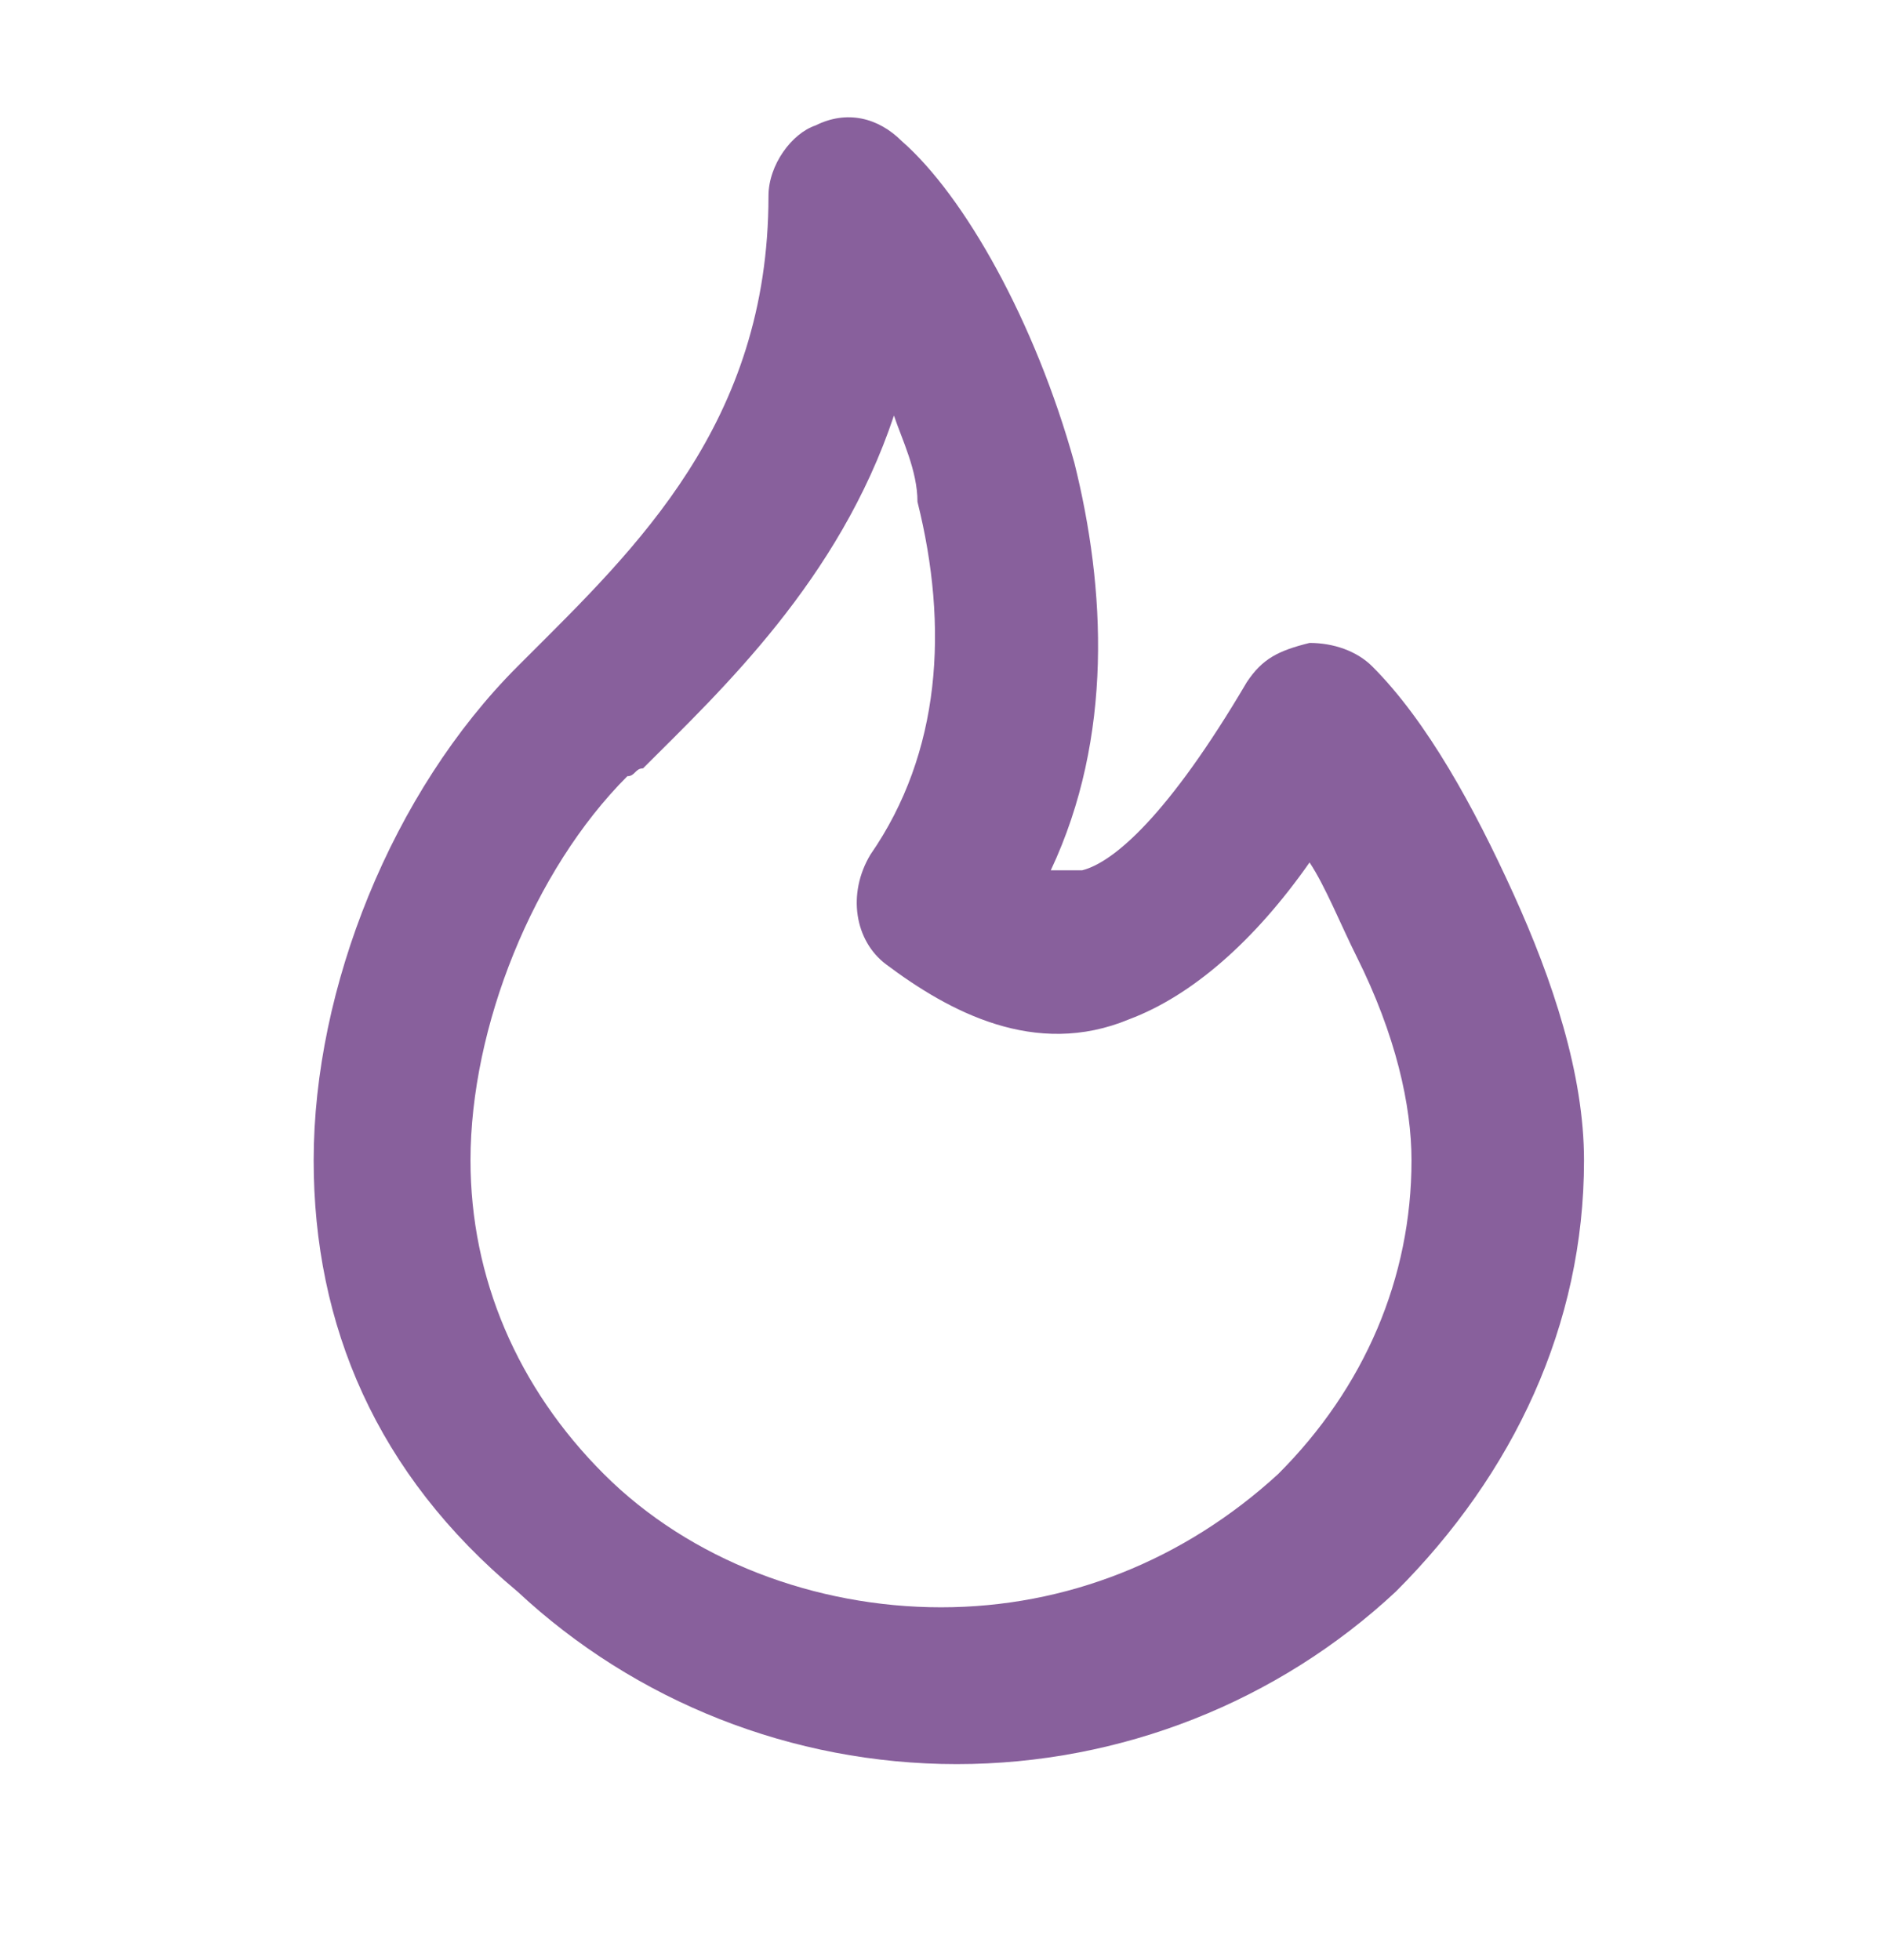
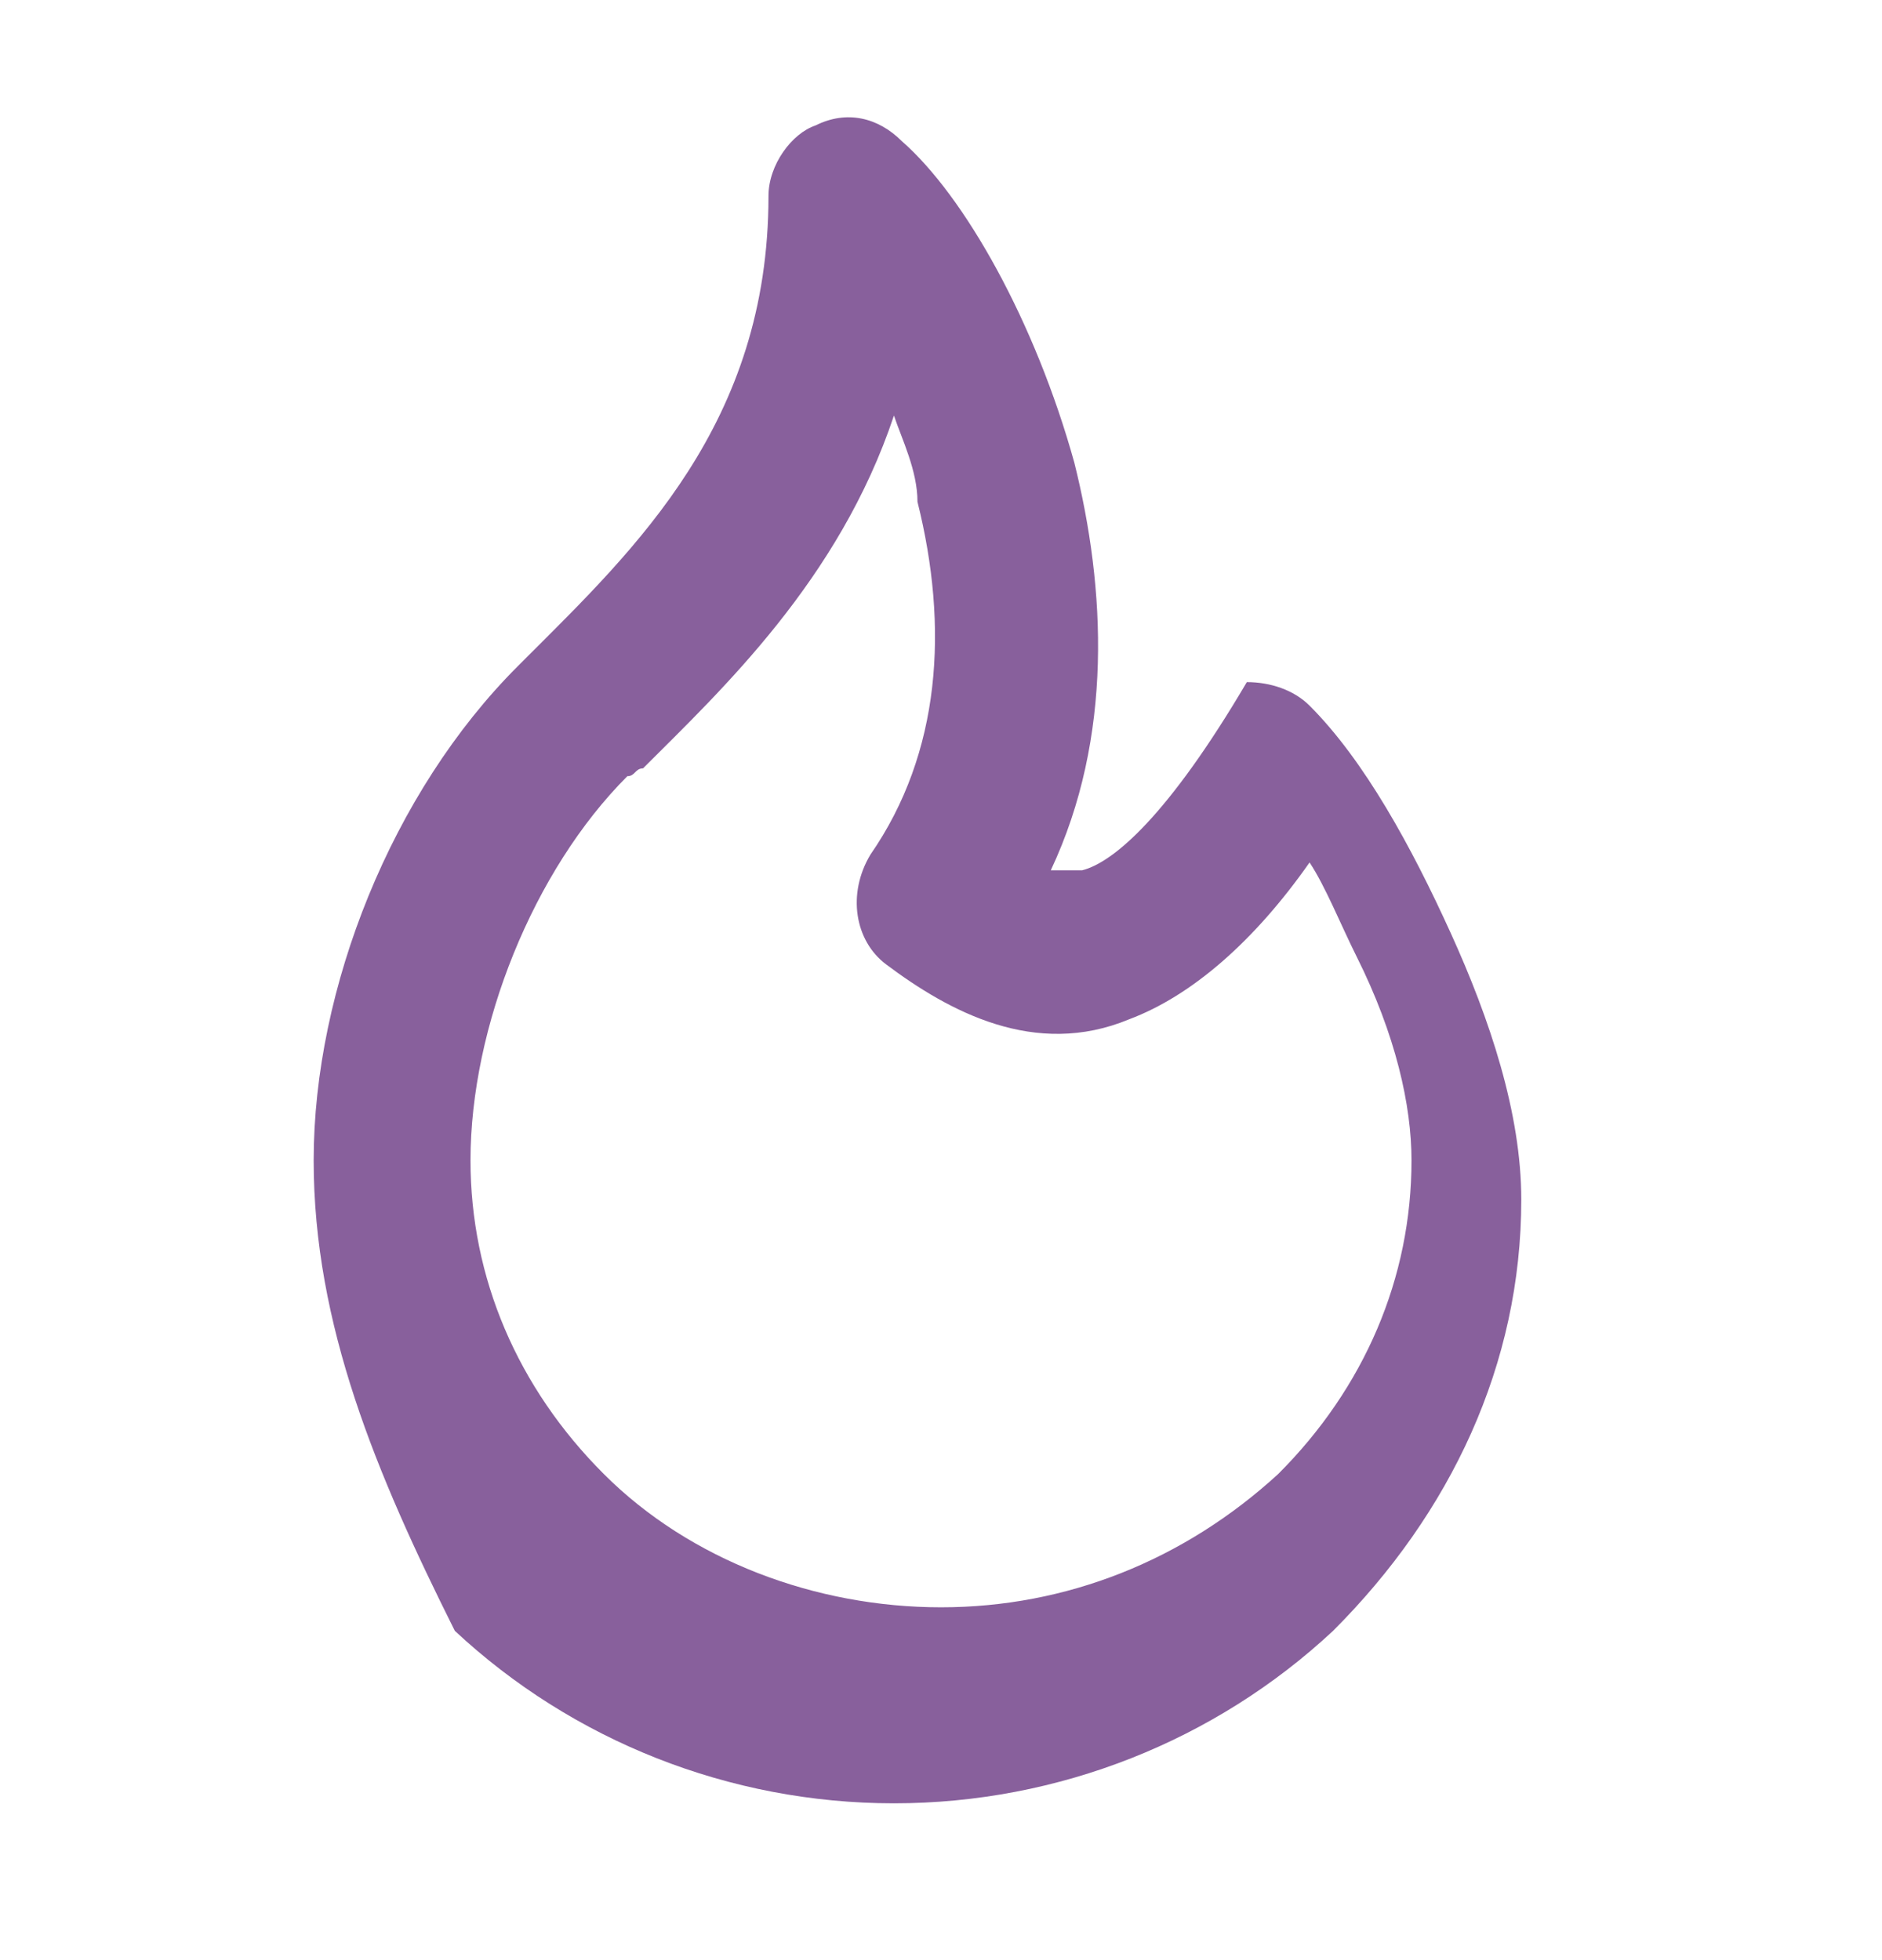
<svg xmlns="http://www.w3.org/2000/svg" version="1.1" id="Capa_1" x="0px" y="0px" viewBox="0 0 24 25" style="enable-background:new 0 0 24 25;" xml:space="preserve">
  <style type="text/css">
	.st0{fill-rule:evenodd;clip-rule:evenodd;fill:#88609C;}
</style>
-   <path class="st0" d="M10.4,1.6c0.4-0.2,0.8-0.1,1.1,0.2c0.8,0.7,1.7,2.3,2.2,4.1c0.4,1.6,0.5,3.5-0.3,5.2c0.1,0,0.3,0,0.4,0  c0.4-0.1,1.1-0.7,2.1-2.4c0.2-0.3,0.4-0.4,0.8-0.5c0.3,0,0.6,0.1,0.8,0.3c0.7,0.7,1.3,1.8,1.8,2.9c0.5,1.1,0.9,2.3,0.9,3.4  c0,2.1-0.9,4-2.4,5.5c-1.5,1.4-3.5,2.2-5.6,2.2s-4.1-0.8-5.6-2.2C4.8,18.8,4,16.9,4,14.8c0-2.2,1-4.7,2.6-6.3l0,0  c0,0,0.1-0.1,0.1-0.1c1.4-1.4,3.1-3,3.1-5.9C9.8,2.1,10.1,1.7,10.4,1.6z M11.4,5.3c-0.7,2.1-2.2,3.5-3.2,4.5C8.1,9.8,8.1,9.9,8,9.9  c-1.2,1.2-2,3.2-2,4.9c0,1.5,0.6,2.9,1.7,4c1.1,1.1,2.7,1.7,4.3,1.7s3.1-0.6,4.3-1.7c1.1-1.1,1.7-2.5,1.7-4c0-0.7-0.2-1.6-0.7-2.6  c-0.2-0.4-0.4-0.9-0.6-1.2c-0.7,1-1.5,1.7-2.3,2c-1.2,0.5-2.3-0.1-3.1-0.7c-0.4-0.3-0.5-0.9-0.2-1.4c0.9-1.3,1-2.9,0.6-4.5  C11.7,6,11.5,5.6,11.4,5.3z" />
+   <path class="st0" d="M10.4,1.6c0.4-0.2,0.8-0.1,1.1,0.2c0.8,0.7,1.7,2.3,2.2,4.1c0.4,1.6,0.5,3.5-0.3,5.2c0.1,0,0.3,0,0.4,0  c0.4-0.1,1.1-0.7,2.1-2.4c0.3,0,0.6,0.1,0.8,0.3c0.7,0.7,1.3,1.8,1.8,2.9c0.5,1.1,0.9,2.3,0.9,3.4  c0,2.1-0.9,4-2.4,5.5c-1.5,1.4-3.5,2.2-5.6,2.2s-4.1-0.8-5.6-2.2C4.8,18.8,4,16.9,4,14.8c0-2.2,1-4.7,2.6-6.3l0,0  c0,0,0.1-0.1,0.1-0.1c1.4-1.4,3.1-3,3.1-5.9C9.8,2.1,10.1,1.7,10.4,1.6z M11.4,5.3c-0.7,2.1-2.2,3.5-3.2,4.5C8.1,9.8,8.1,9.9,8,9.9  c-1.2,1.2-2,3.2-2,4.9c0,1.5,0.6,2.9,1.7,4c1.1,1.1,2.7,1.7,4.3,1.7s3.1-0.6,4.3-1.7c1.1-1.1,1.7-2.5,1.7-4c0-0.7-0.2-1.6-0.7-2.6  c-0.2-0.4-0.4-0.9-0.6-1.2c-0.7,1-1.5,1.7-2.3,2c-1.2,0.5-2.3-0.1-3.1-0.7c-0.4-0.3-0.5-0.9-0.2-1.4c0.9-1.3,1-2.9,0.6-4.5  C11.7,6,11.5,5.6,11.4,5.3z" />
</svg>